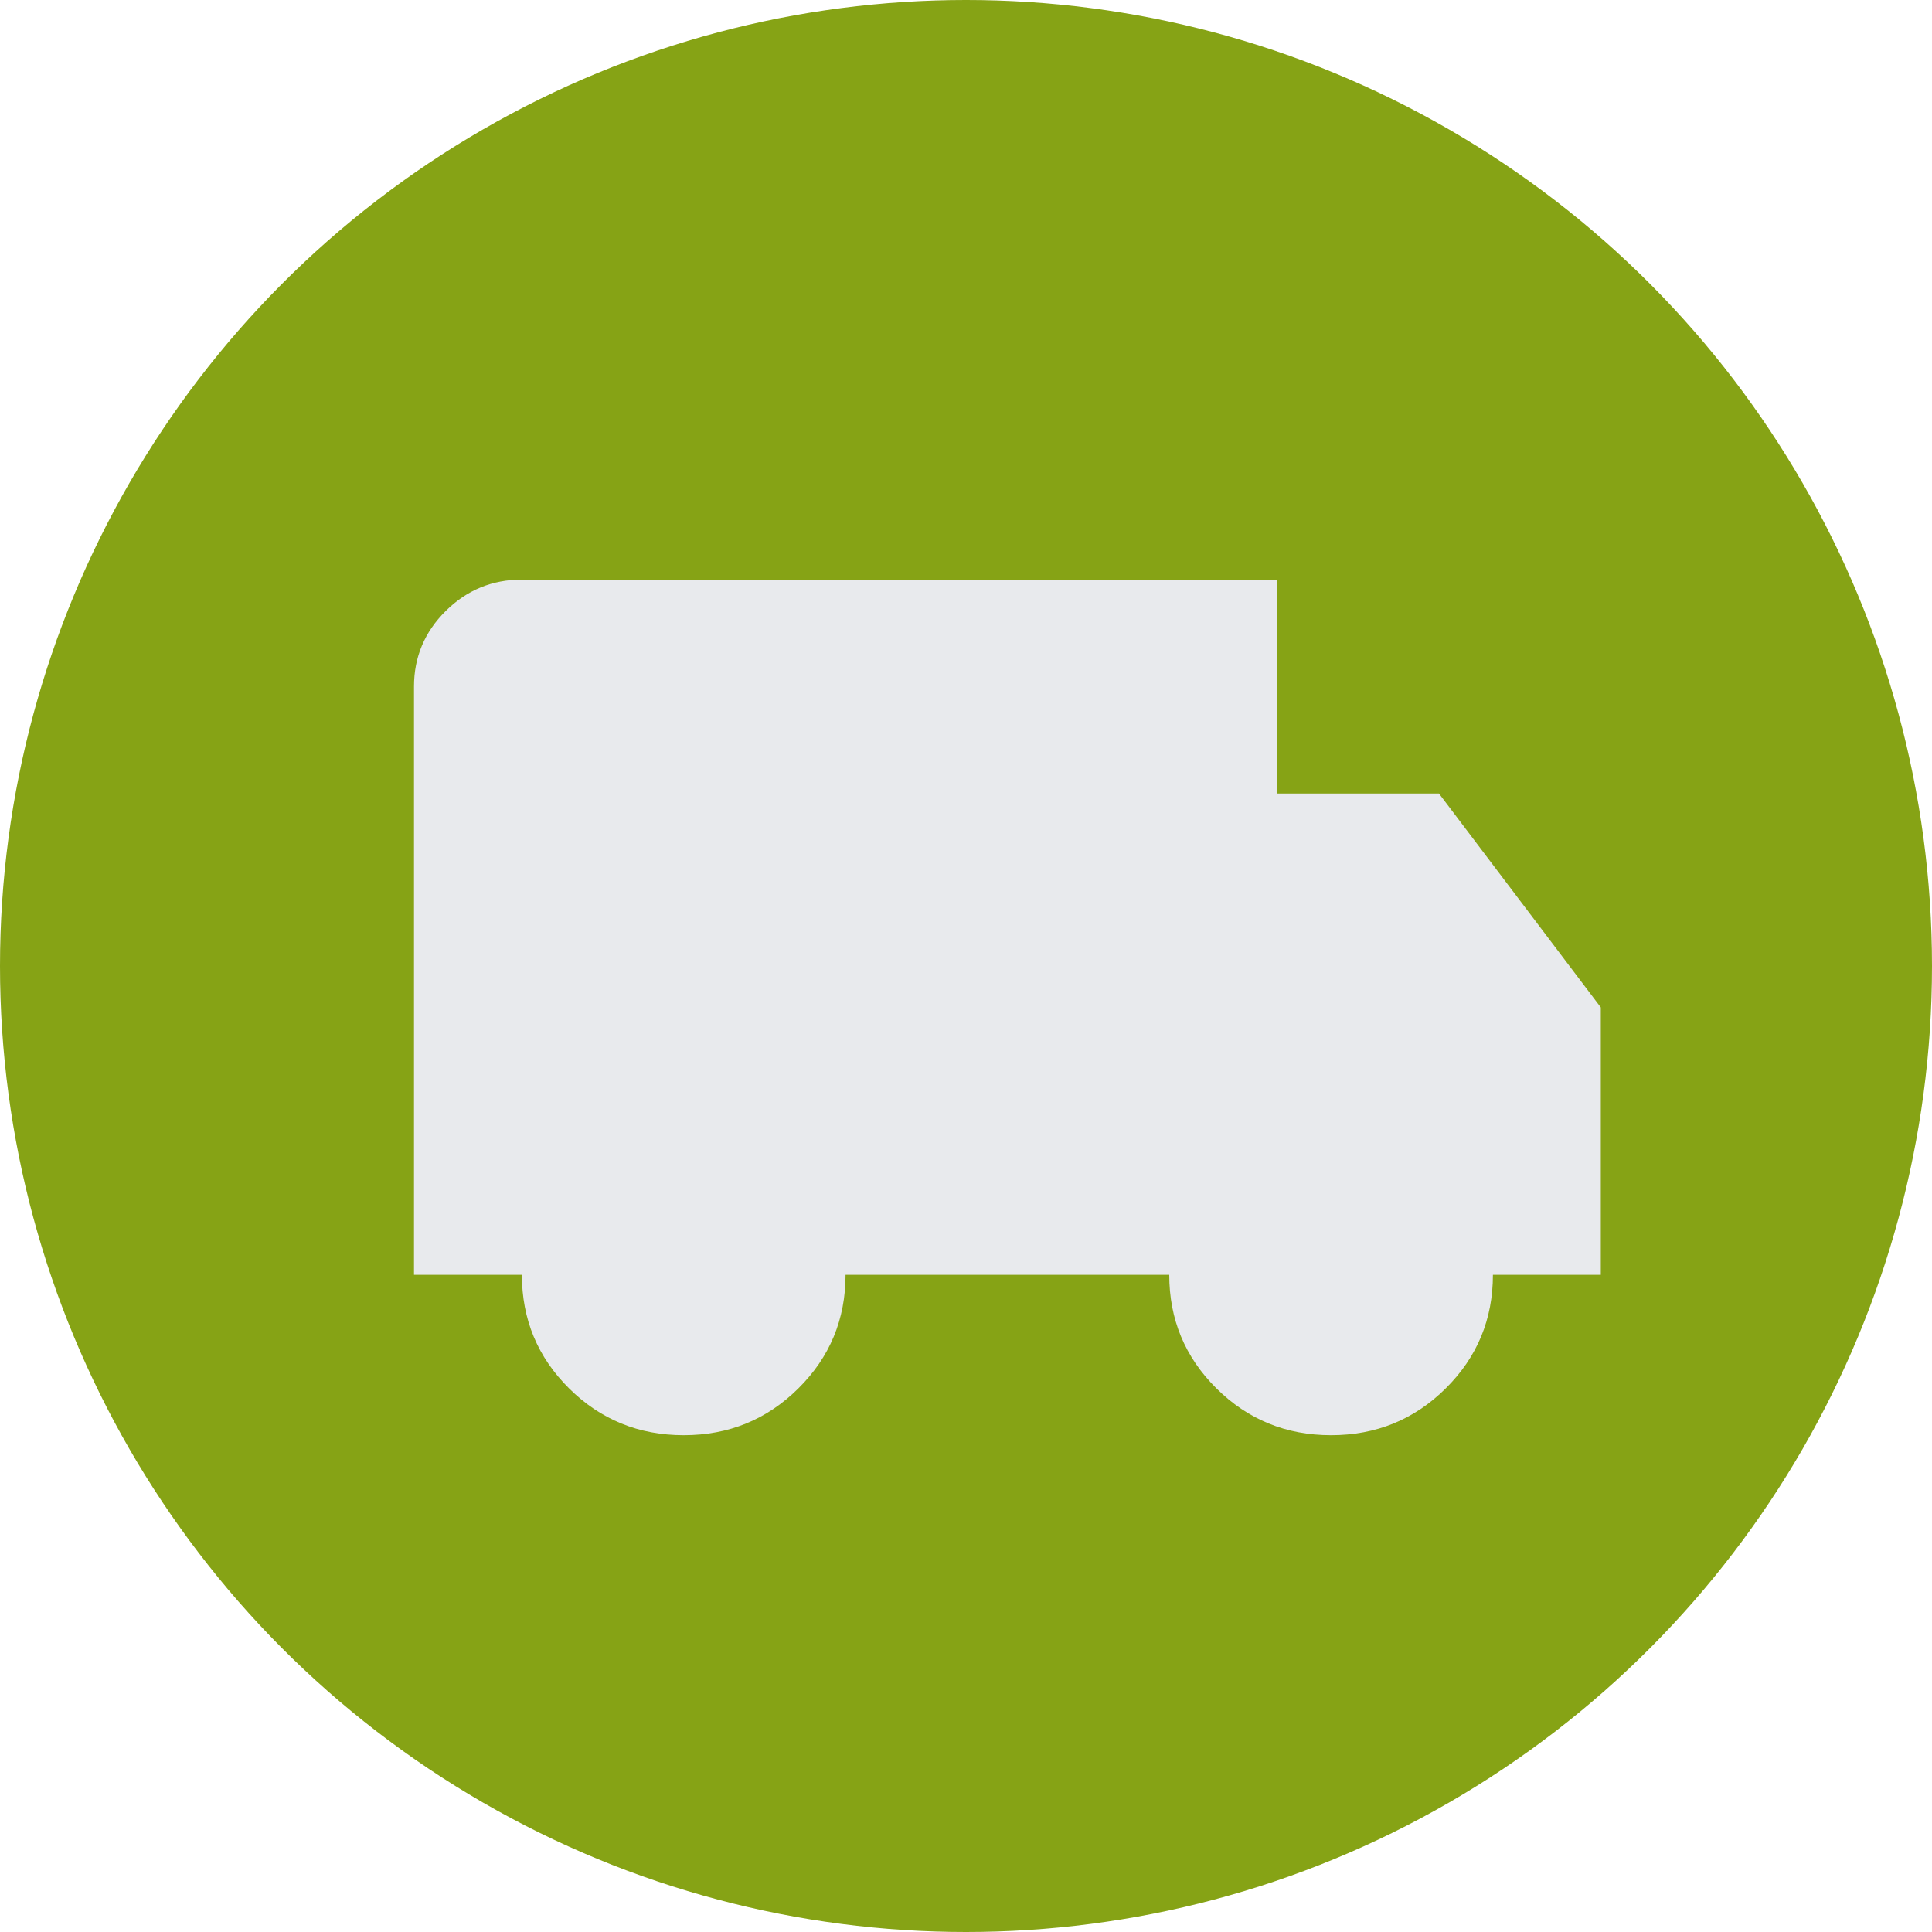
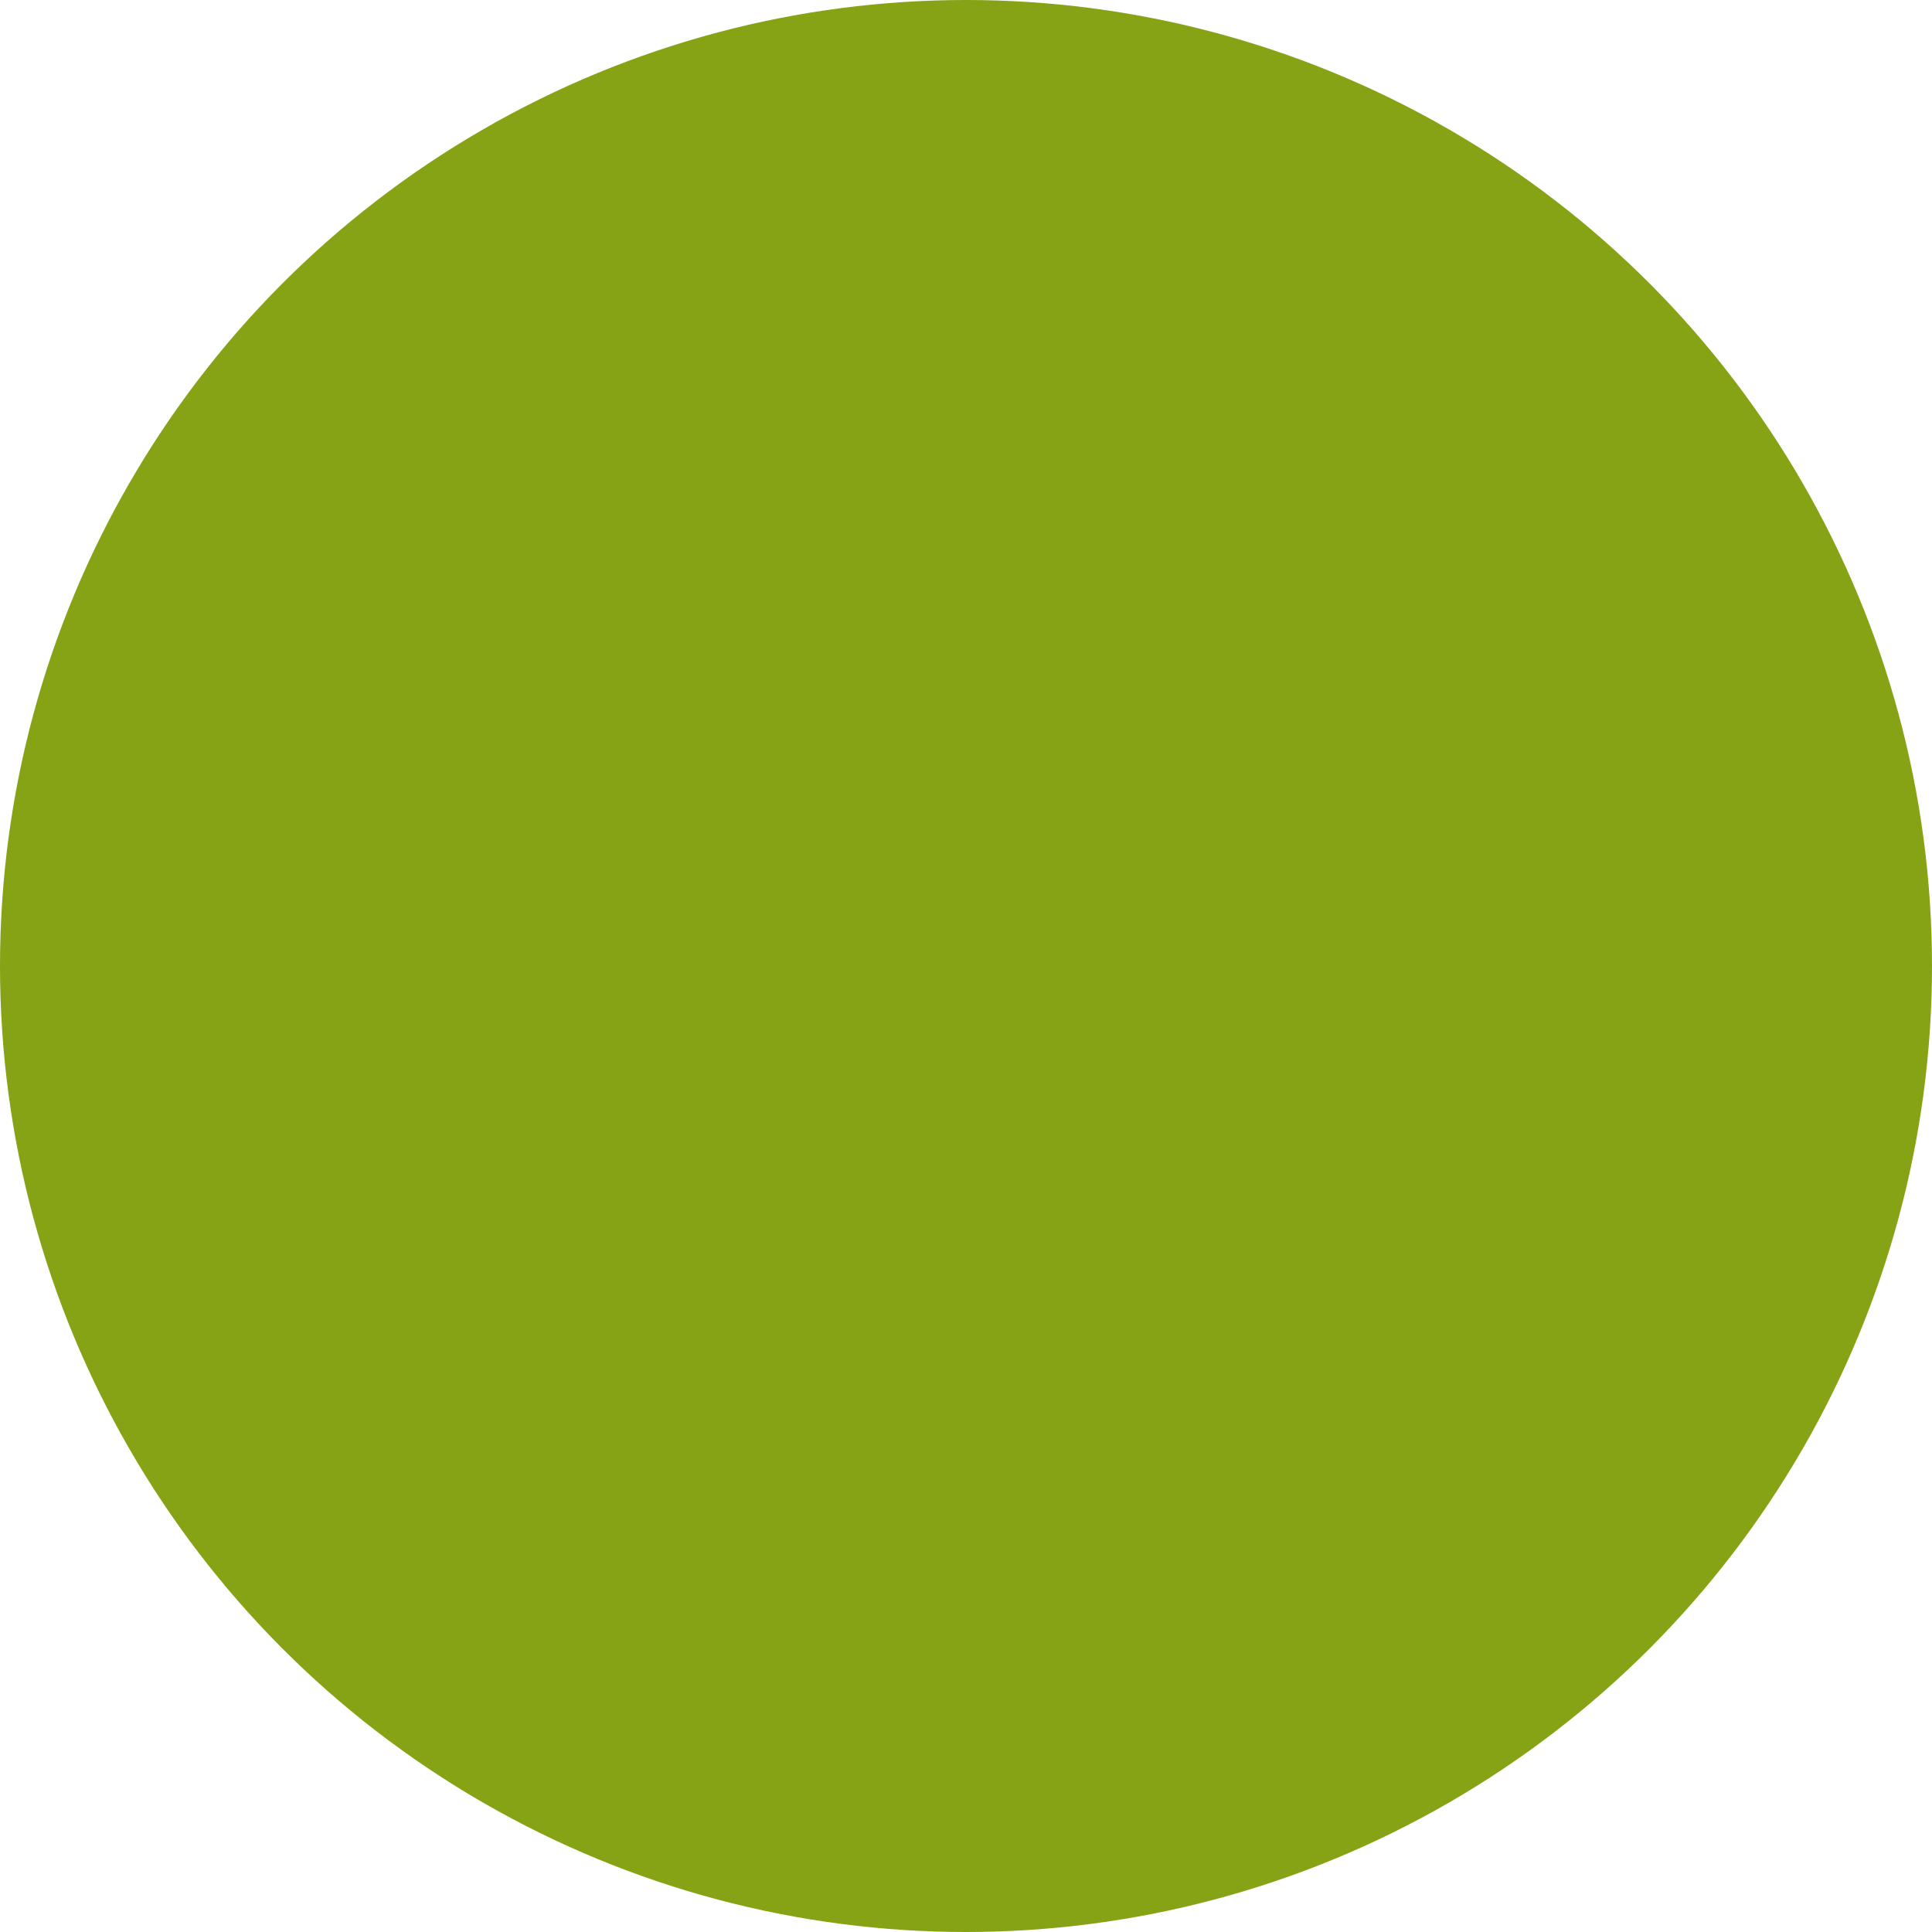
<svg xmlns="http://www.w3.org/2000/svg" width="70px" height="70px" viewBox="0 0 70 70" version="1.1">
  <title>Group 9</title>
  <defs>
    <filter color-interpolation-filters="auto" id="filter-1">
      <feColorMatrix in="SourceGraphic" type="matrix" values="0 0 0 0 1 0 0 0 0 1 0 0 0 0 1 0 0 0 1 0" />
    </filter>
  </defs>
  <g id="Page-1" stroke="none" stroke-width="1" fill="none" fill-rule="evenodd">
    <g id="nuevo_resumen" transform="translate(-56, -165)">
      <g id="Group-9" transform="translate(56, 165)">
        <circle id="Oval-Copy-3" fill="#86A315" cx="35" cy="35" r="35" />
        <g filter="url(#filter-1)" id="local_shipping_24dp_E8EAED_FILL1_wght400_GRAD0_opsz24">
          <g transform="translate(15, 21)">
-             <path d="M9.773,31 C8.144,31 6.759,30.435 5.619,29.305 C4.479,28.174 3.909,26.802 3.909,25.188 L0,25.188 L0,3.875 C0,2.809 0.383,1.897 1.148,1.138 C1.914,0.379 2.834,0 3.909,0 L31.273,0 L31.273,7.75 L37.136,7.75 L43,15.5 L43,25.188 L39.091,25.188 C39.091,26.802 38.521,28.174 37.381,29.305 C36.241,30.435 34.856,31 33.227,31 C31.598,31 30.214,30.435 29.074,29.305 C27.934,28.174 27.364,26.802 27.364,25.188 L15.636,25.188 C15.636,26.802 15.066,28.174 13.926,29.305 C12.786,30.435 11.402,31 9.773,31 Z" id="Shape" fill="#E8EAED" fill-rule="nonzero" />
-           </g>
+             </g>
        </g>
      </g>
    </g>
  </g>
</svg>